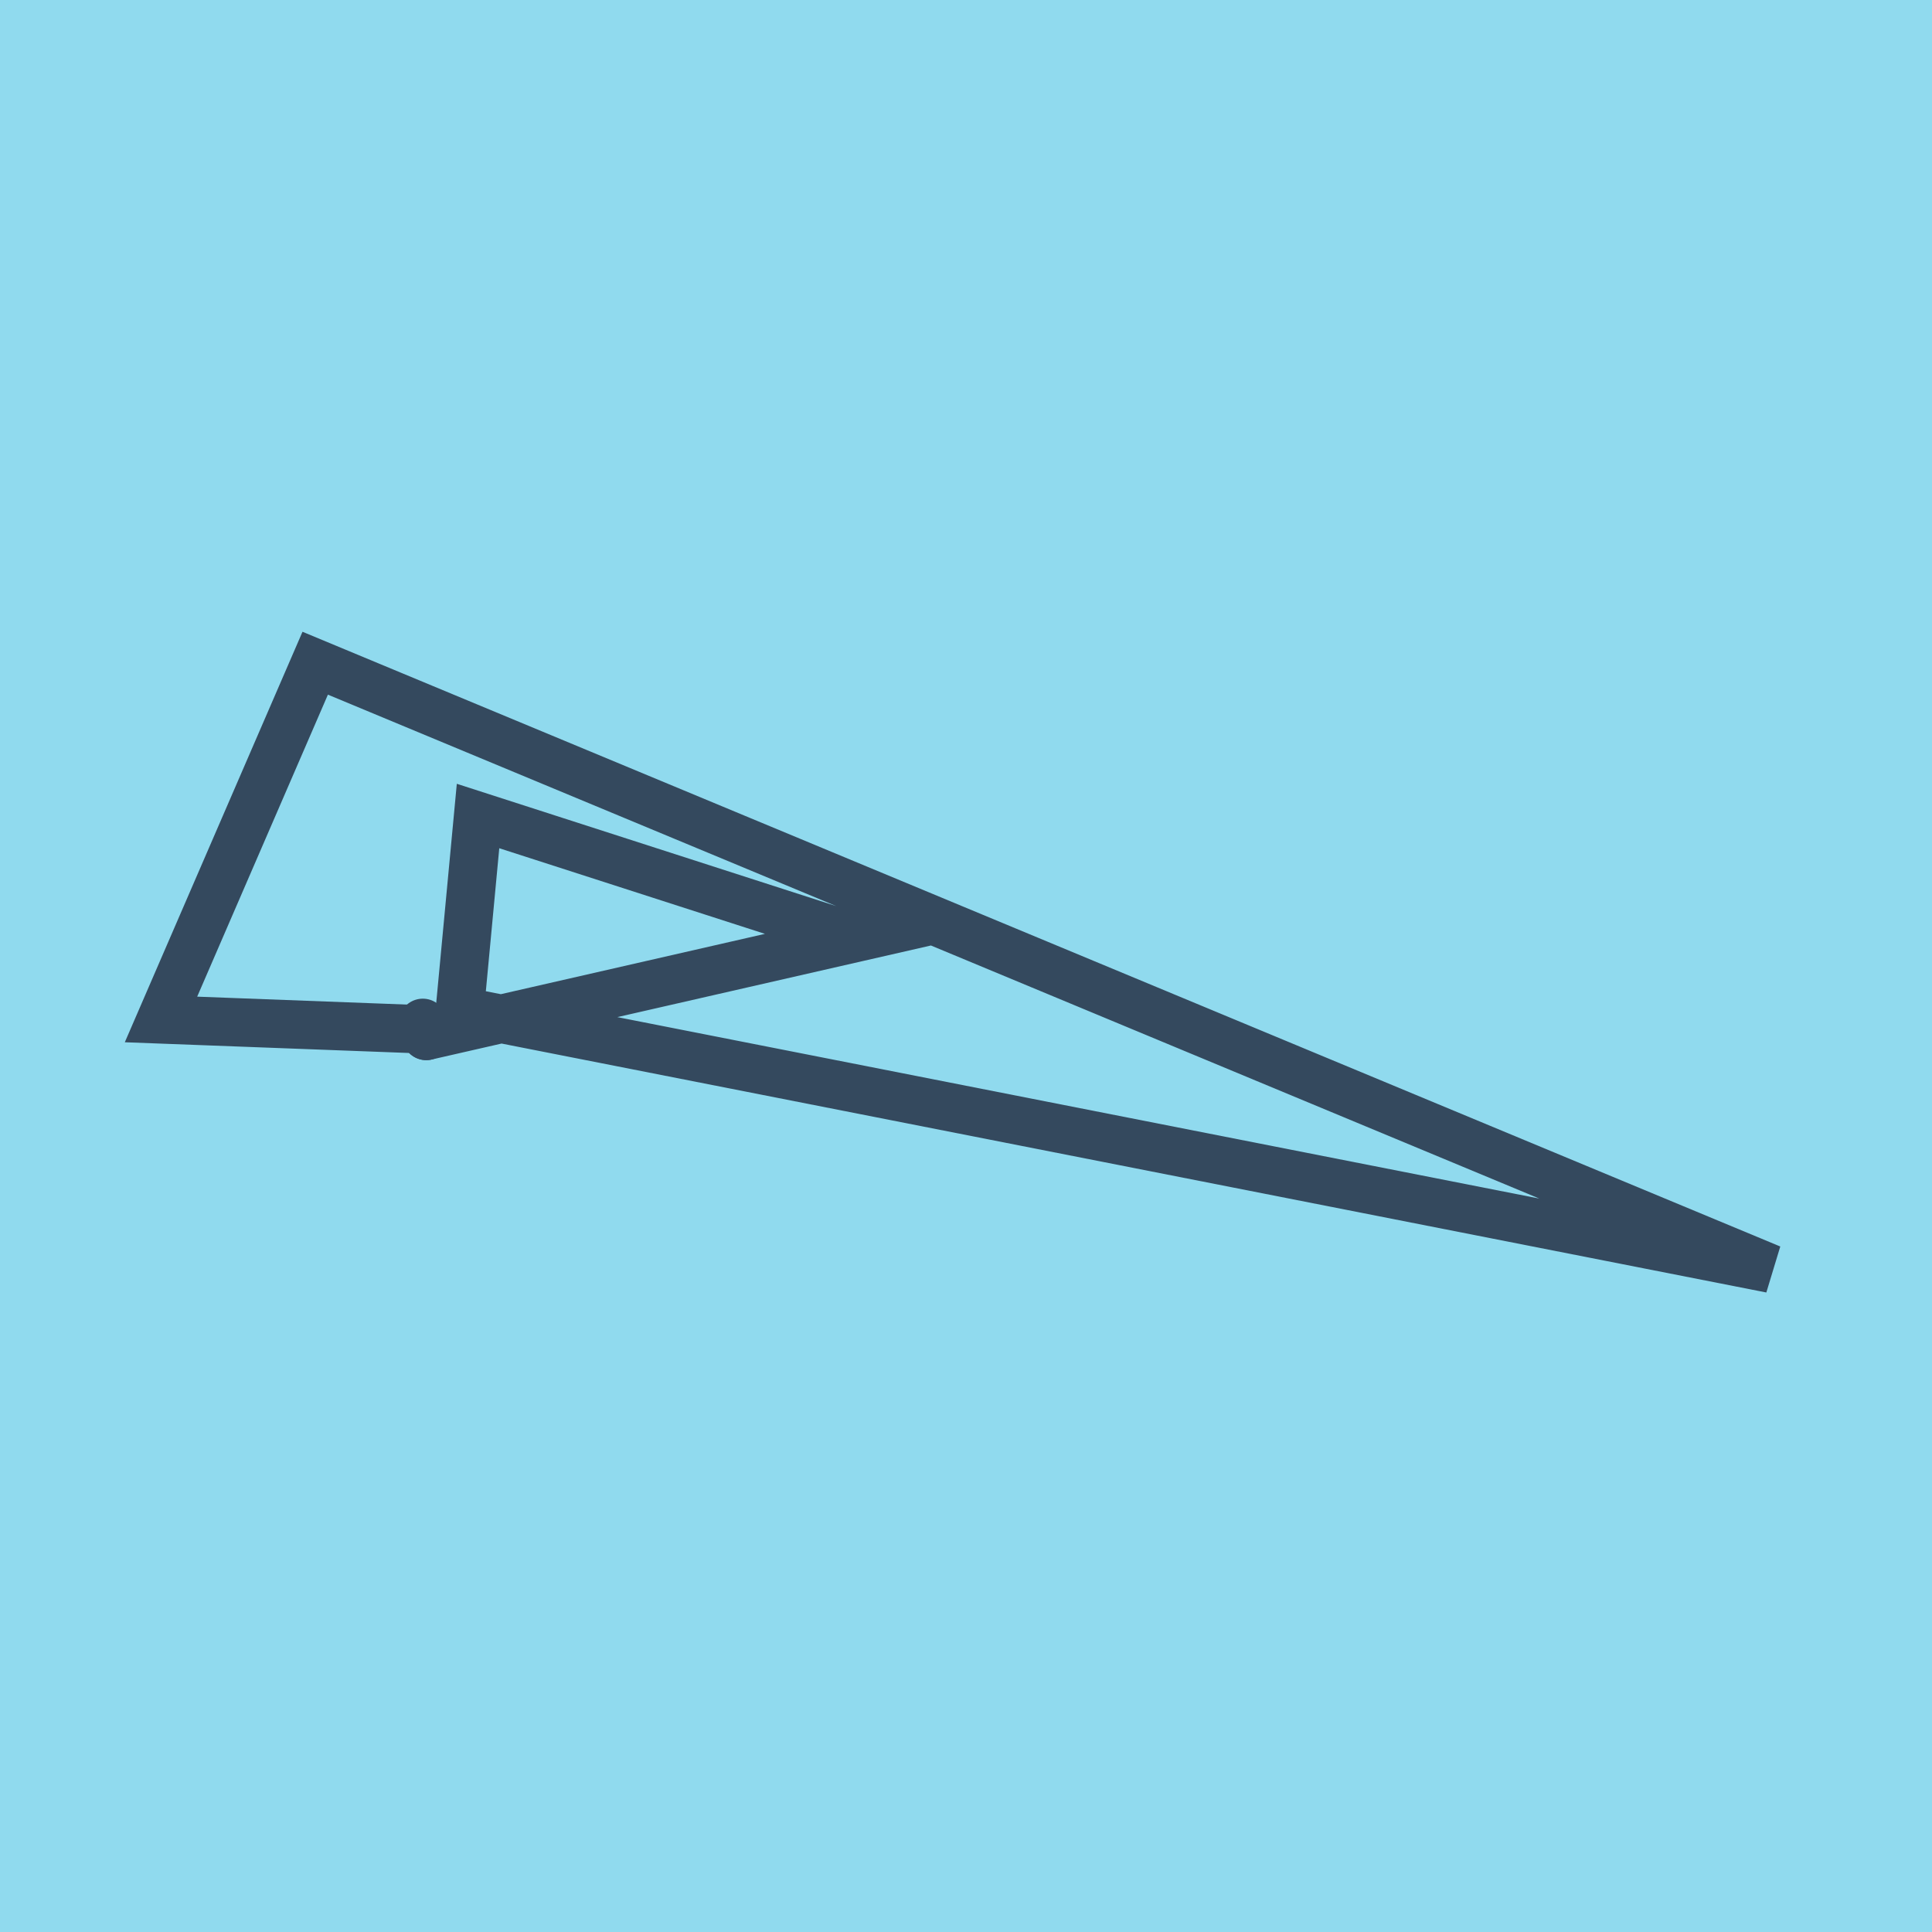
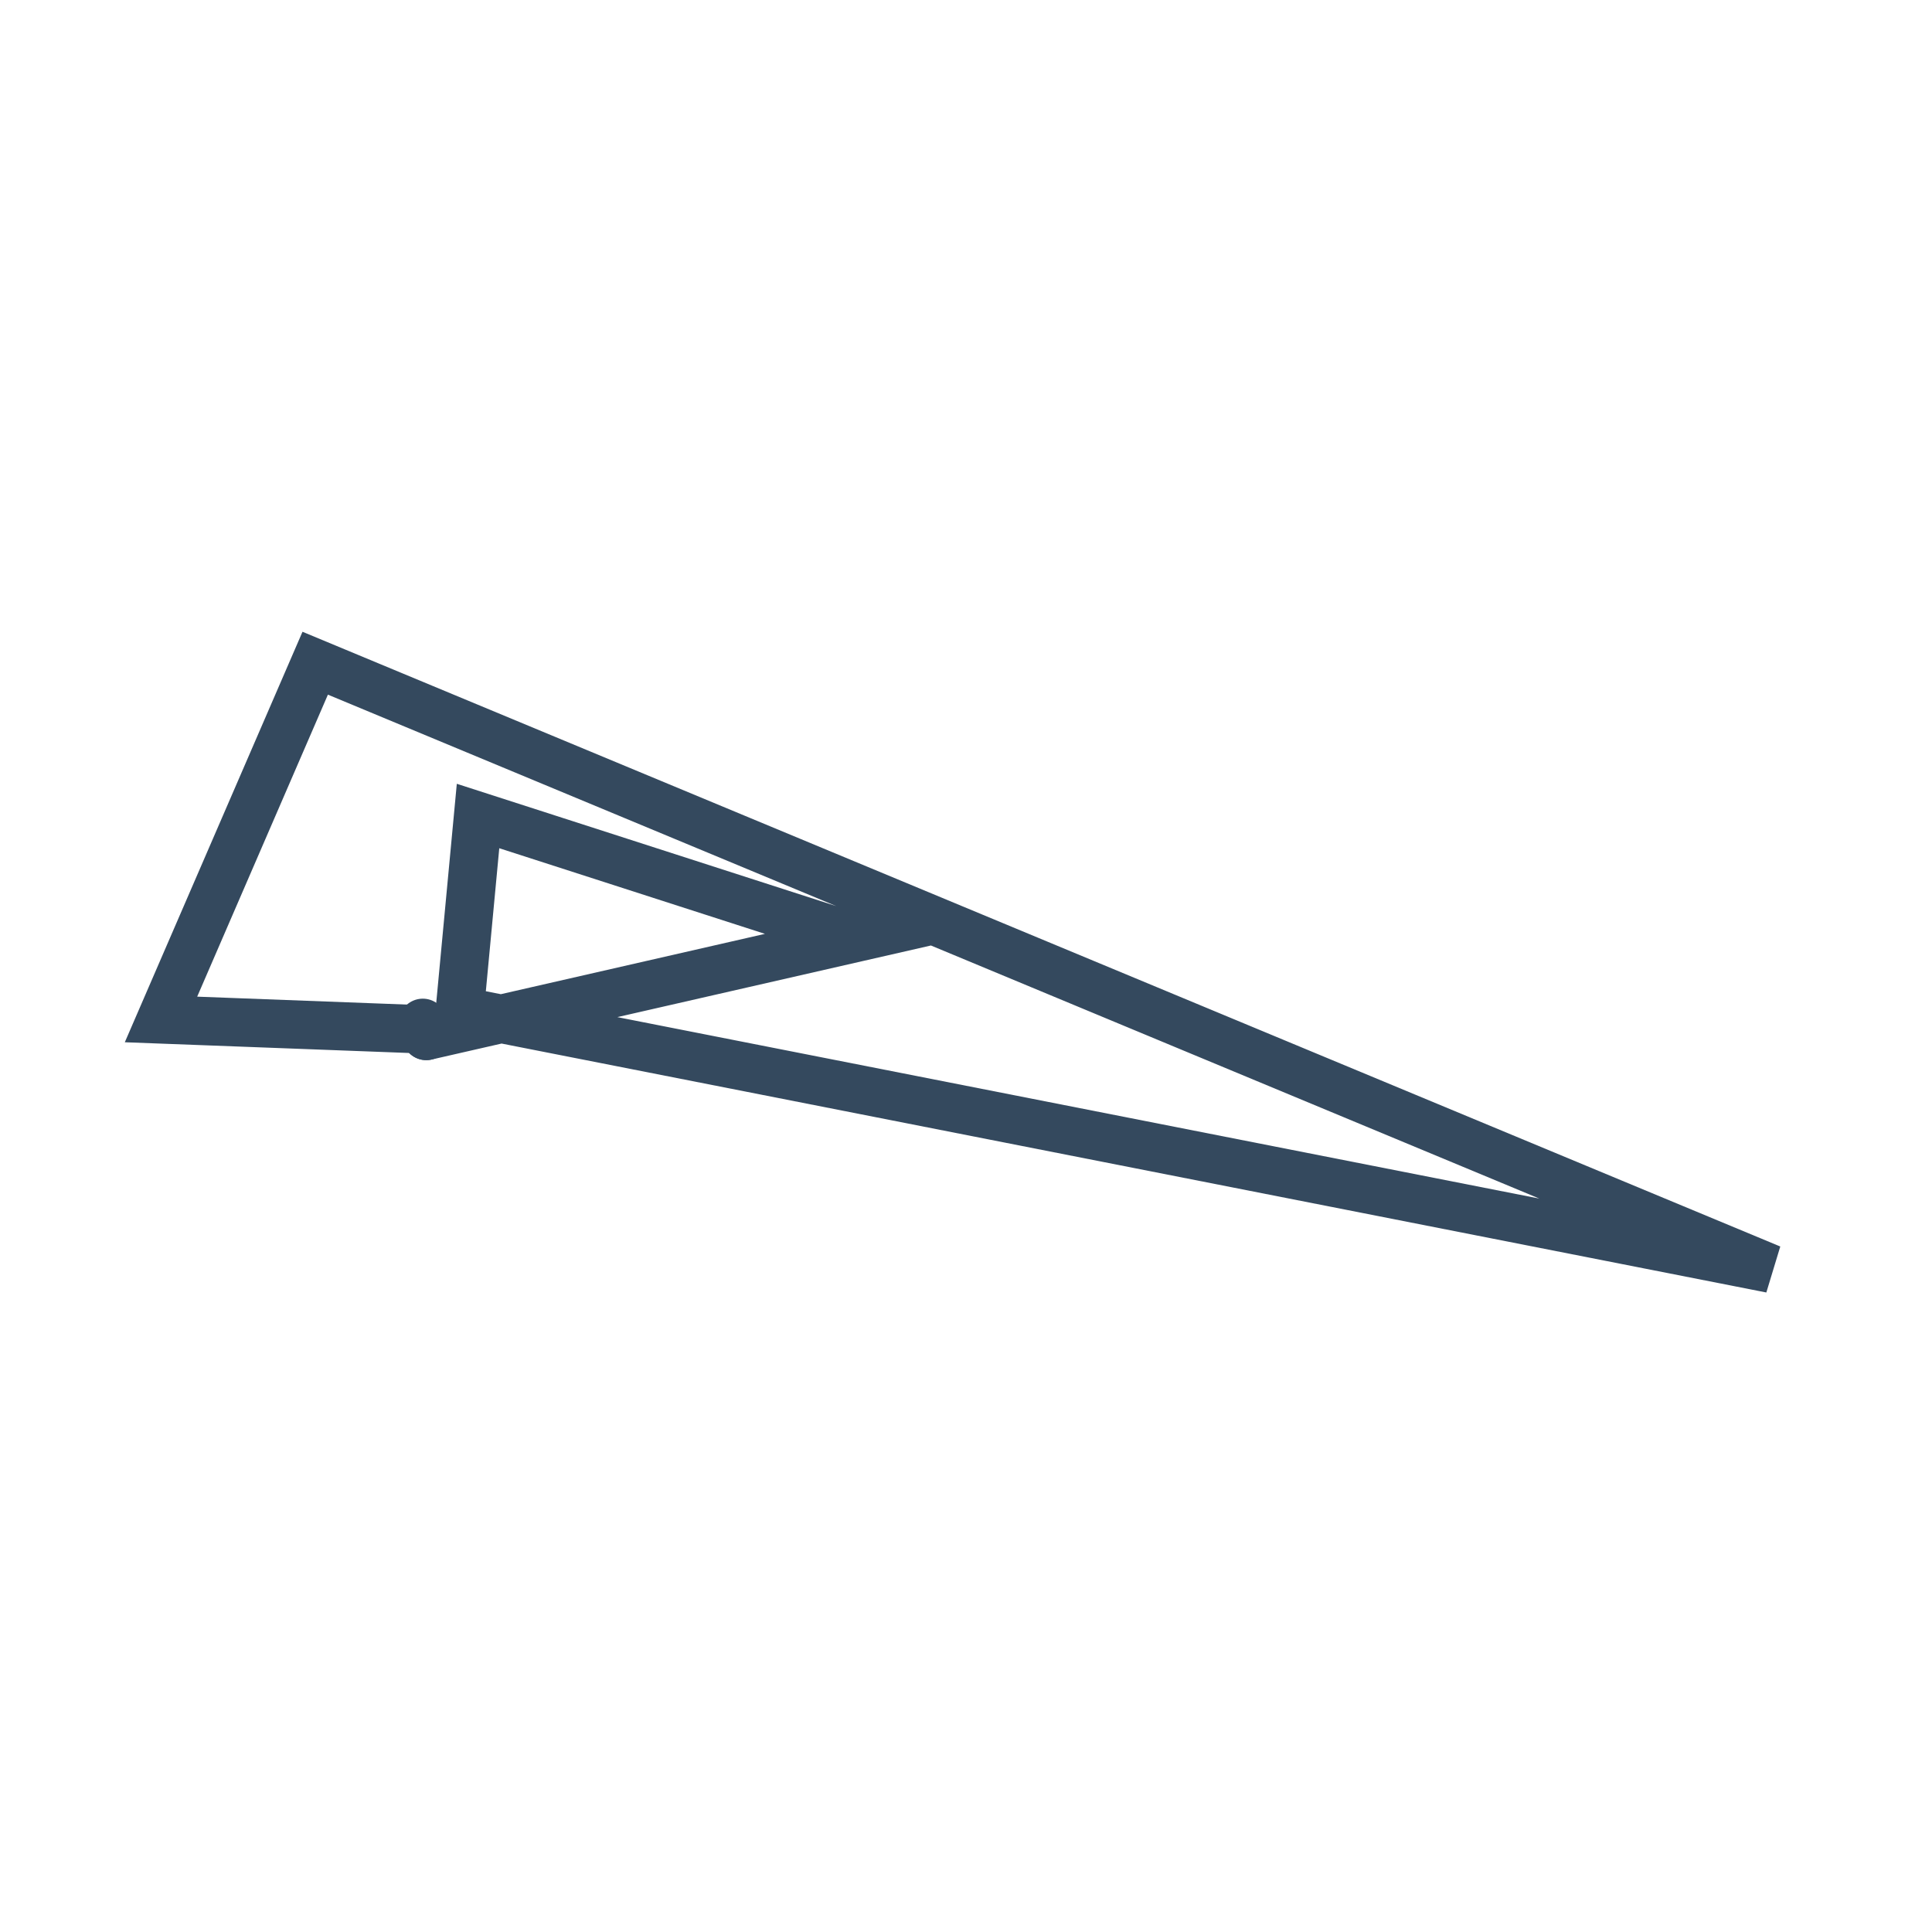
<svg xmlns="http://www.w3.org/2000/svg" viewBox="-10 -10 120 120" preserveAspectRatio="xMidYMid meet">
-   <path style="fill:#90daee" d="M-10-10h120v120H-10z" />
  <polyline stroke-linecap="round" points="16.477,54.347 16.26,53.529 " style="fill:none;stroke:#34495e;stroke-width: 3px" />
  <polyline stroke-linecap="round" points="16.368,53.938 0,53.32 9.578,31.193 100,68.807 18.556,52.777 19.692,40.684 43.167,48.251 16.477,54.347 " style="fill:none;stroke:#34495e;stroke-width: 3px" />
</svg>